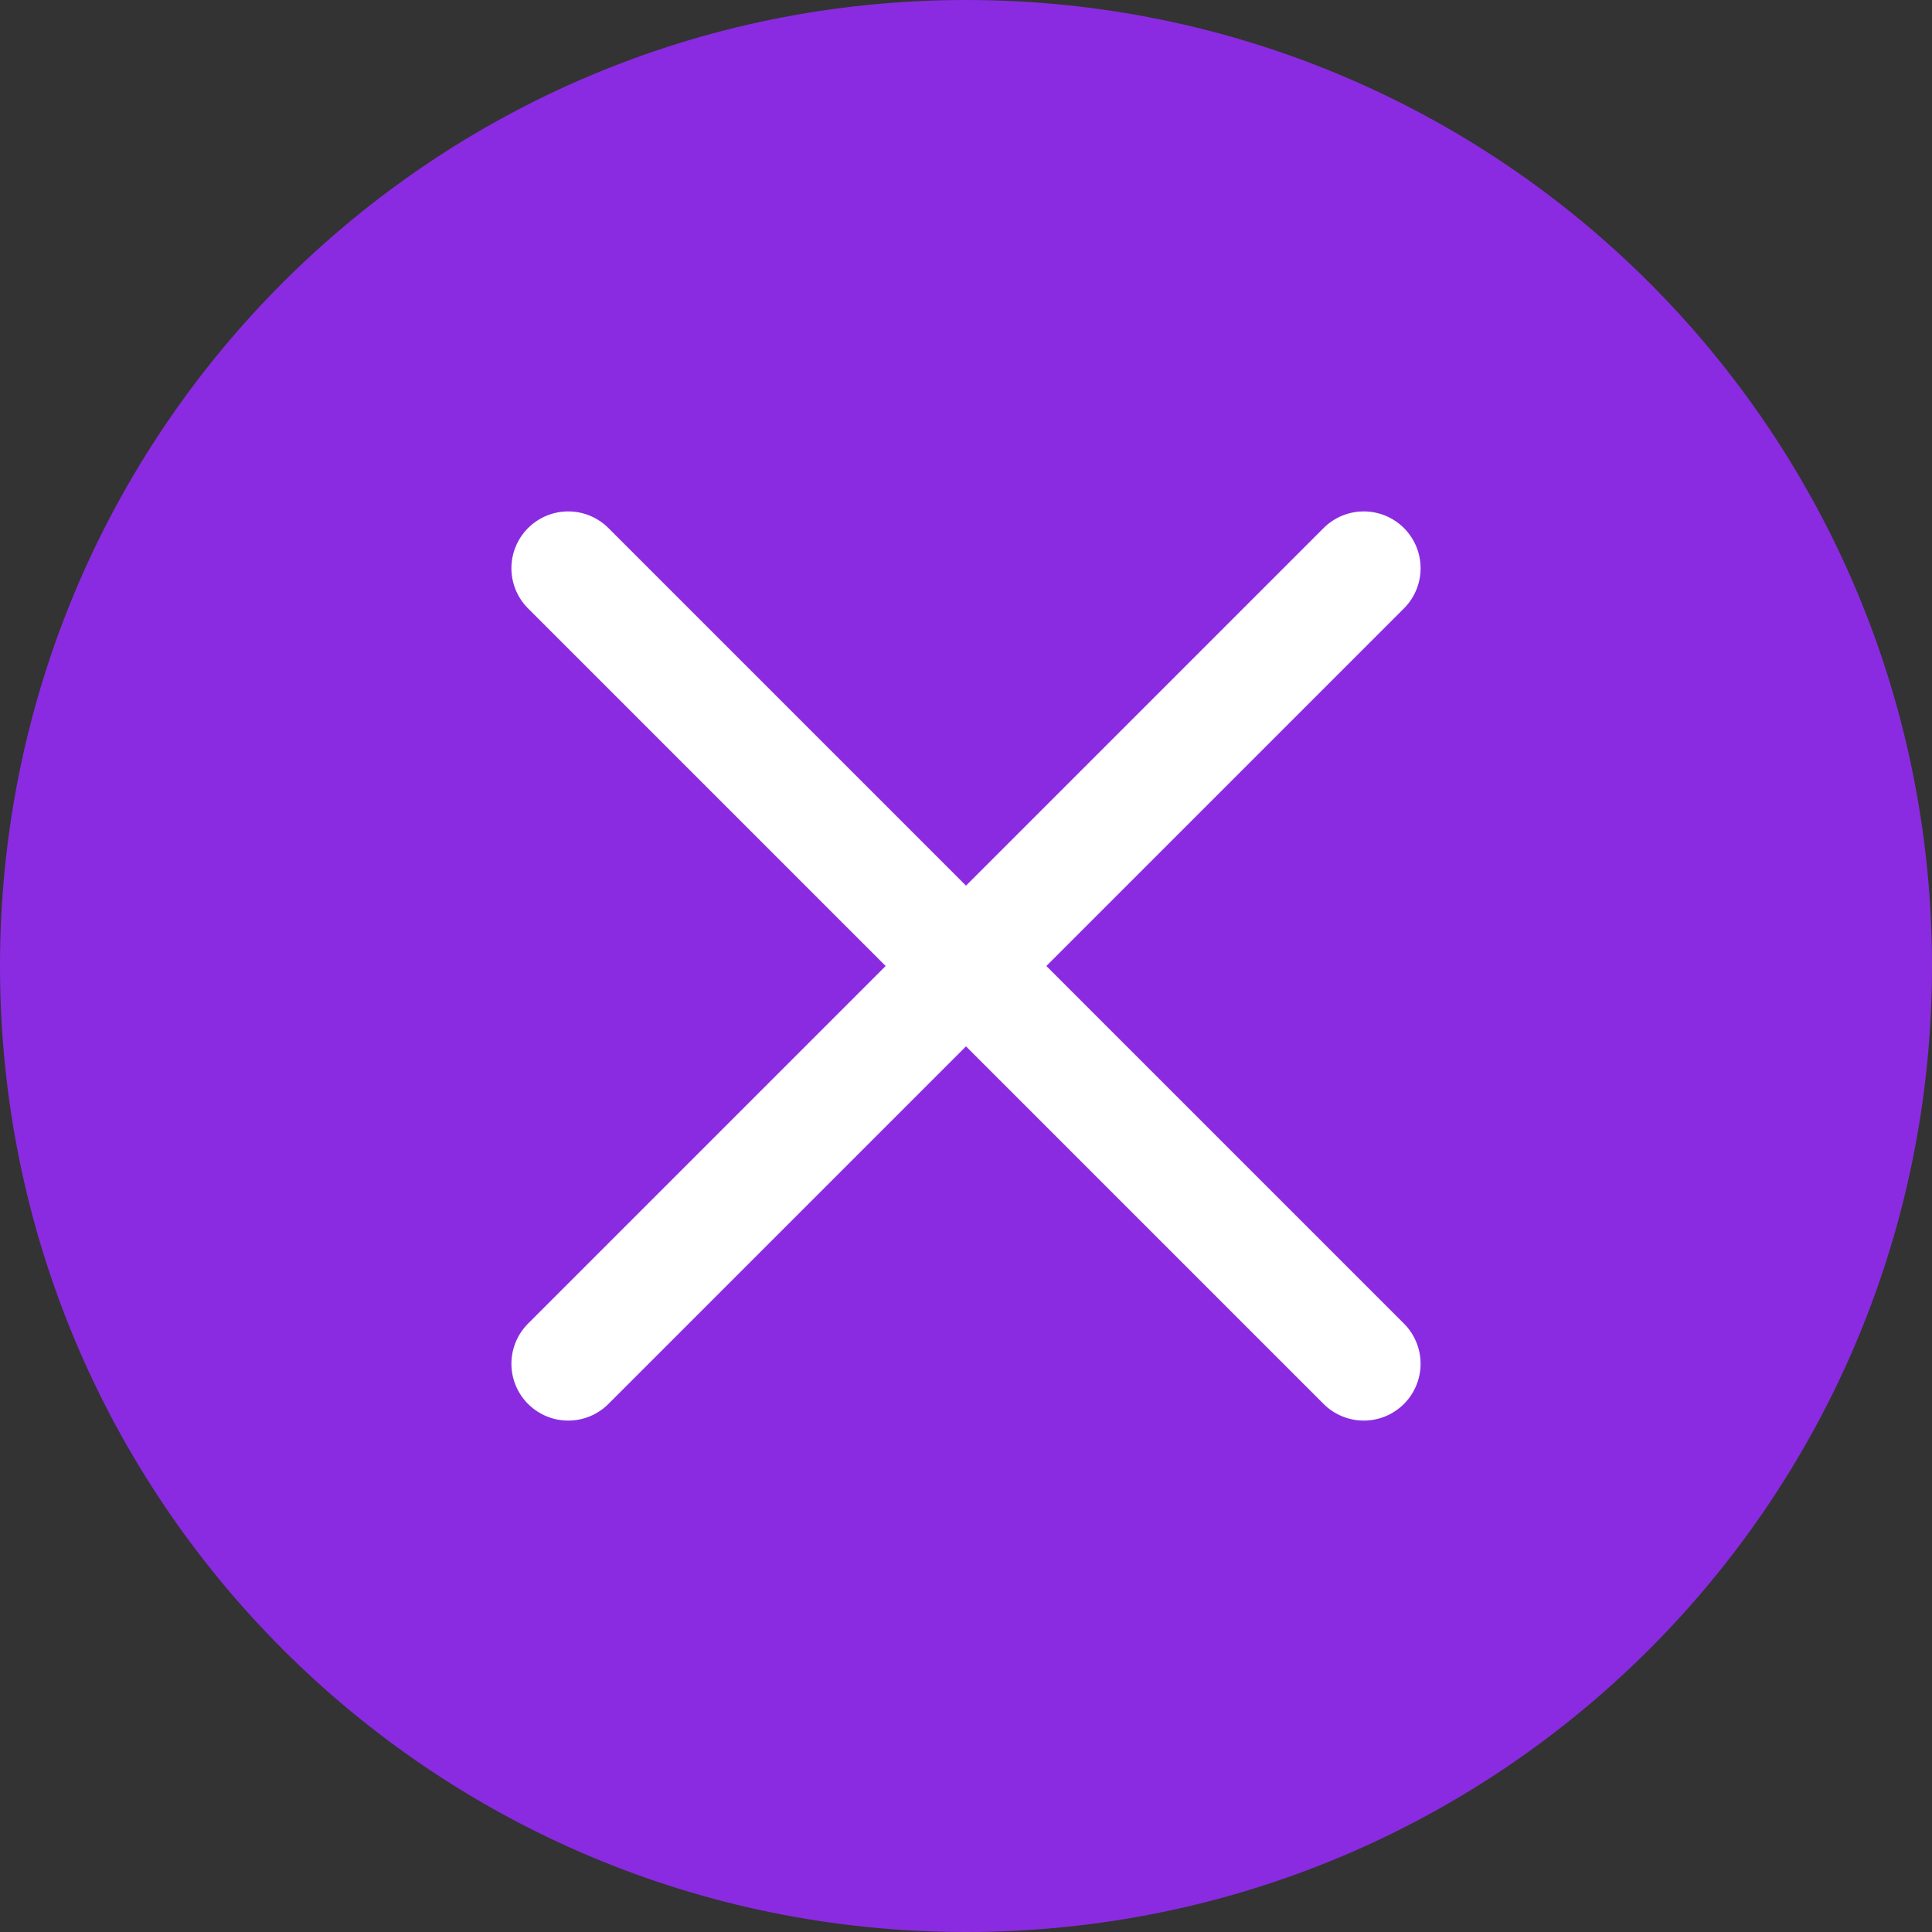
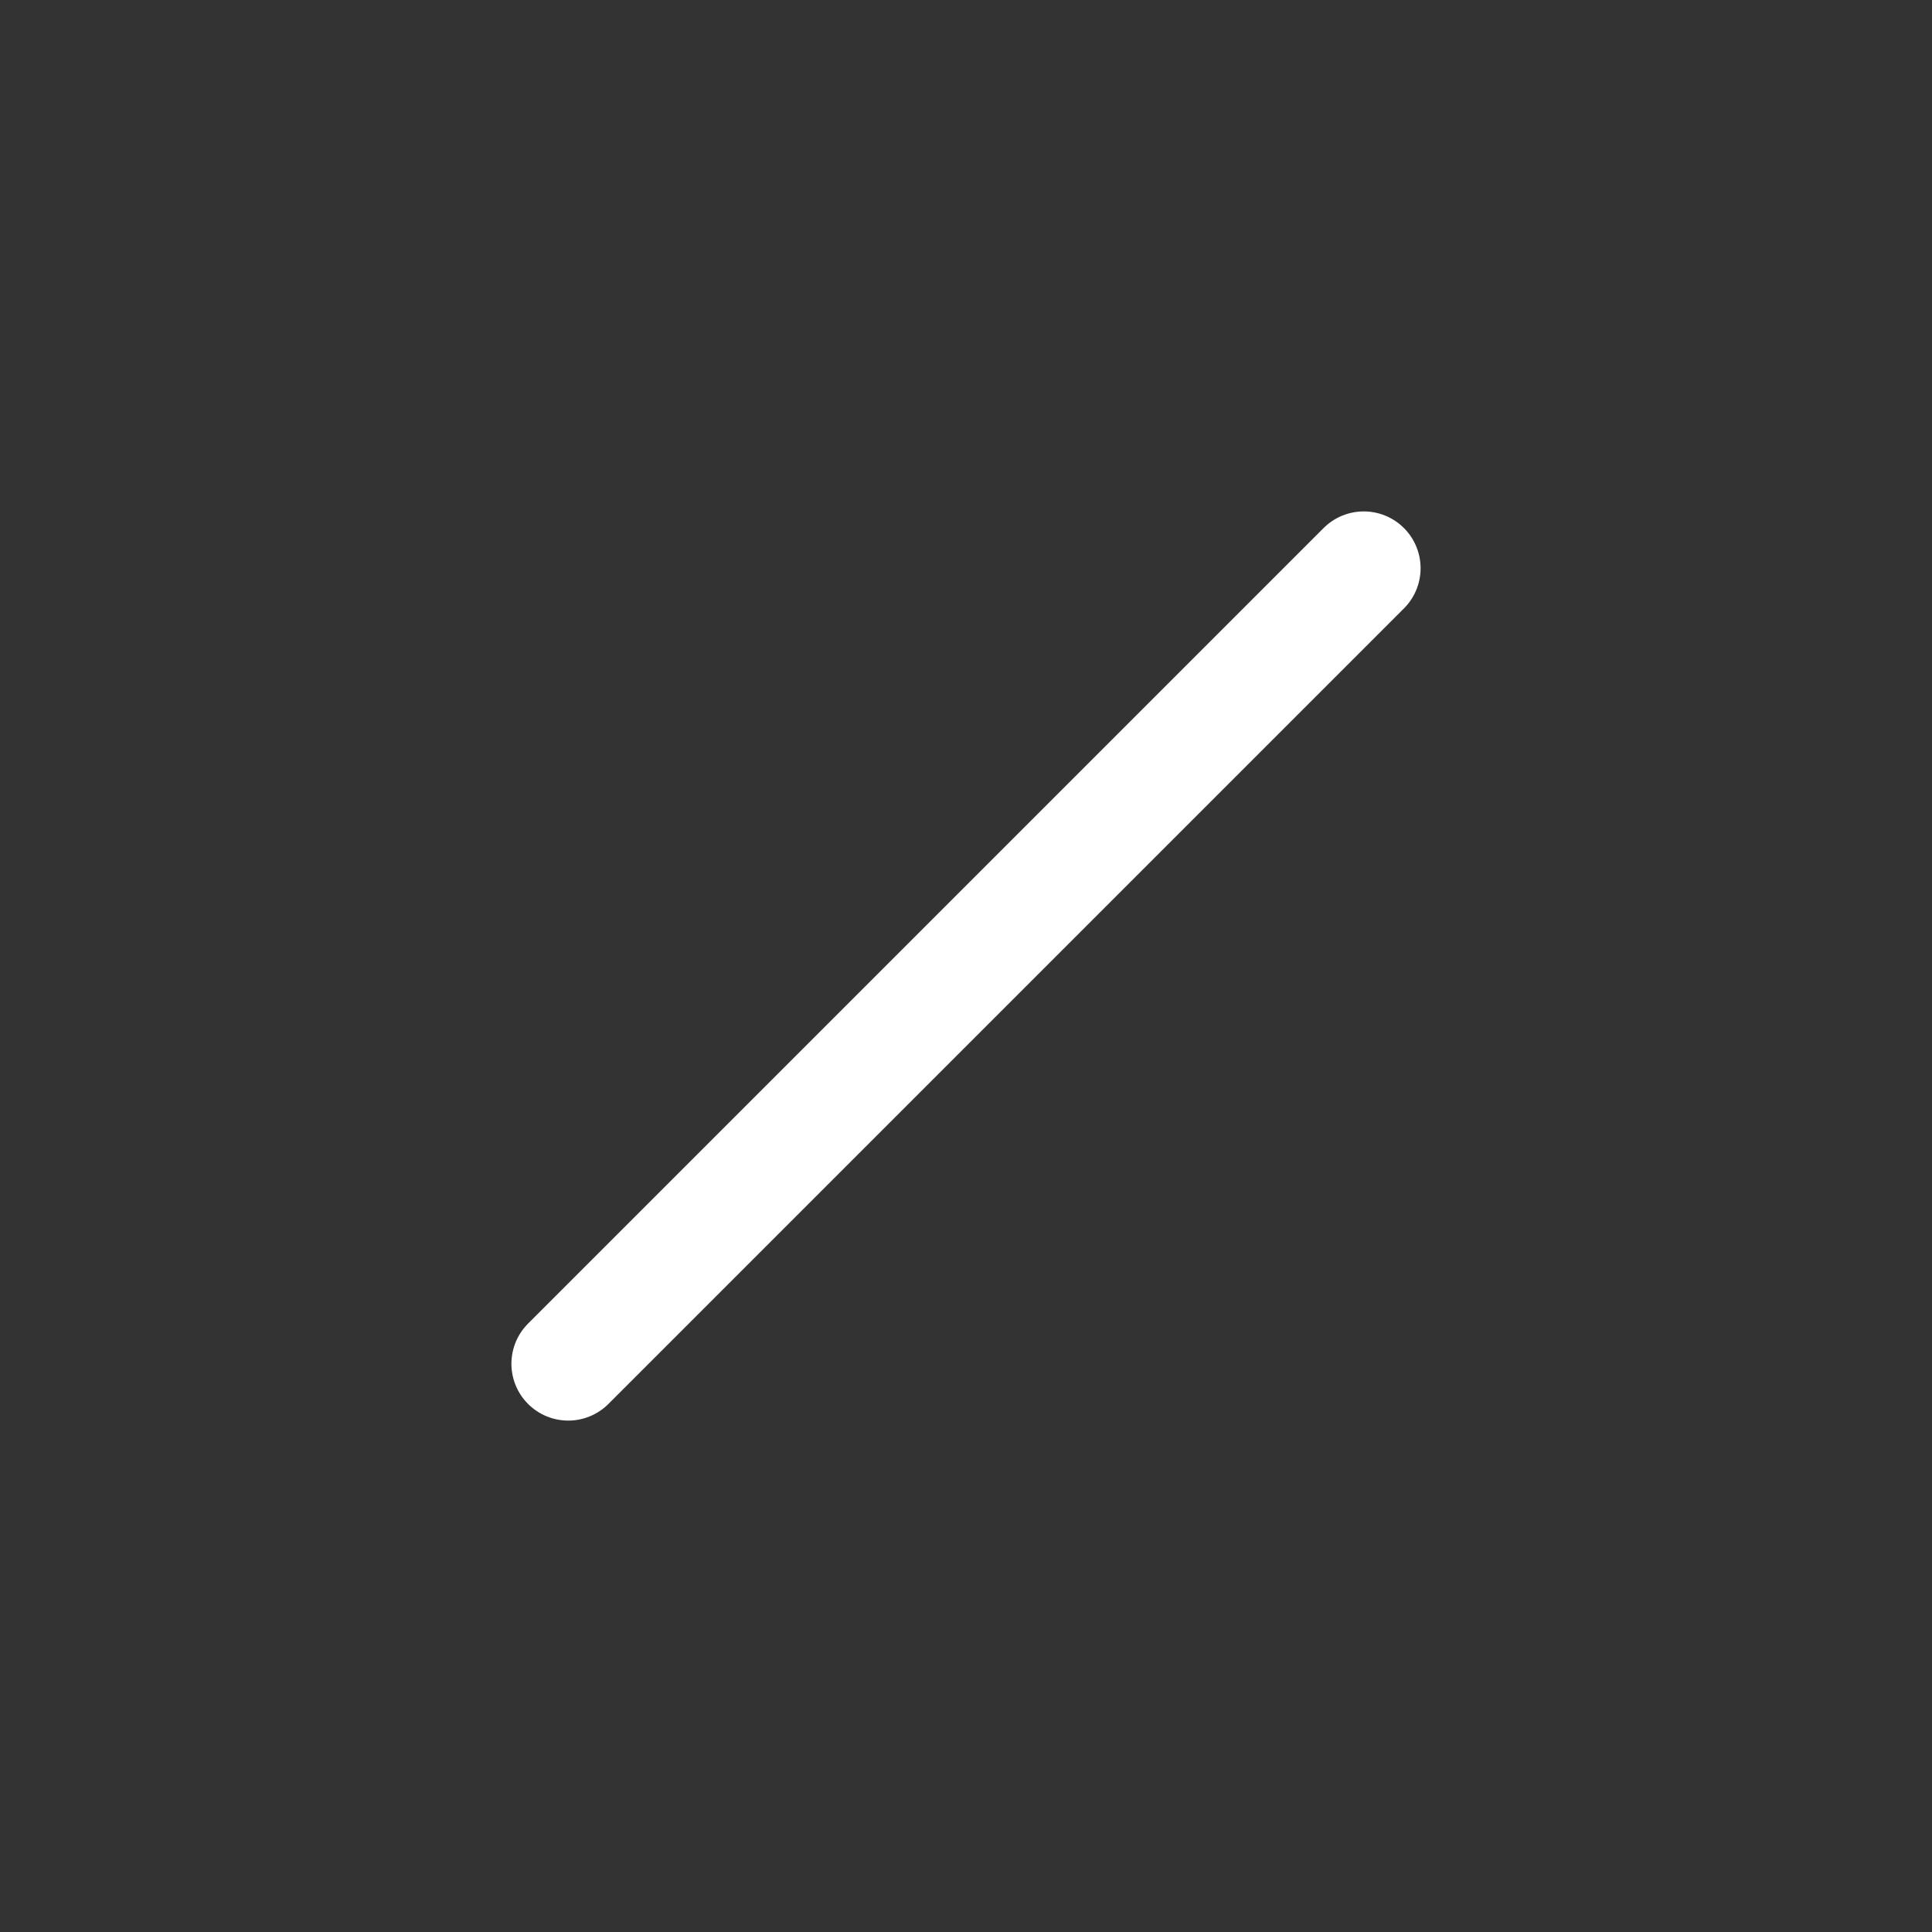
<svg xmlns="http://www.w3.org/2000/svg" version="1.1" id="Layer_1" x="0px" y="0px" viewBox="0 0 68 68" style="enable-background:new 0 0 68 68;" xml:space="preserve">
  <rect x="0" y="0" width="68" height="68" fill="#333333" stroke="none" />
  <style type="text/css">
	.st0{fill:#8A2BE1;}
	.st1{fill:none;stroke:#FFFFFF;stroke-width:4;stroke-linecap:round;}
</style>
  <g id="Group_2135558403">
-     <path id="Vector" class="st0" d="M34,68C15.2,68,0,52.8,0,34S15.2,0,34,0s34,15.2,34,34S52.8,68,34,68z" />
    <g id="Group_2135558404">
-       <path id="Vector_658" class="st1" d="M20,20l28,28" />
      <path id="Vector_659" class="st1" d="M48,20L20,48" />
    </g>
  </g>
</svg>